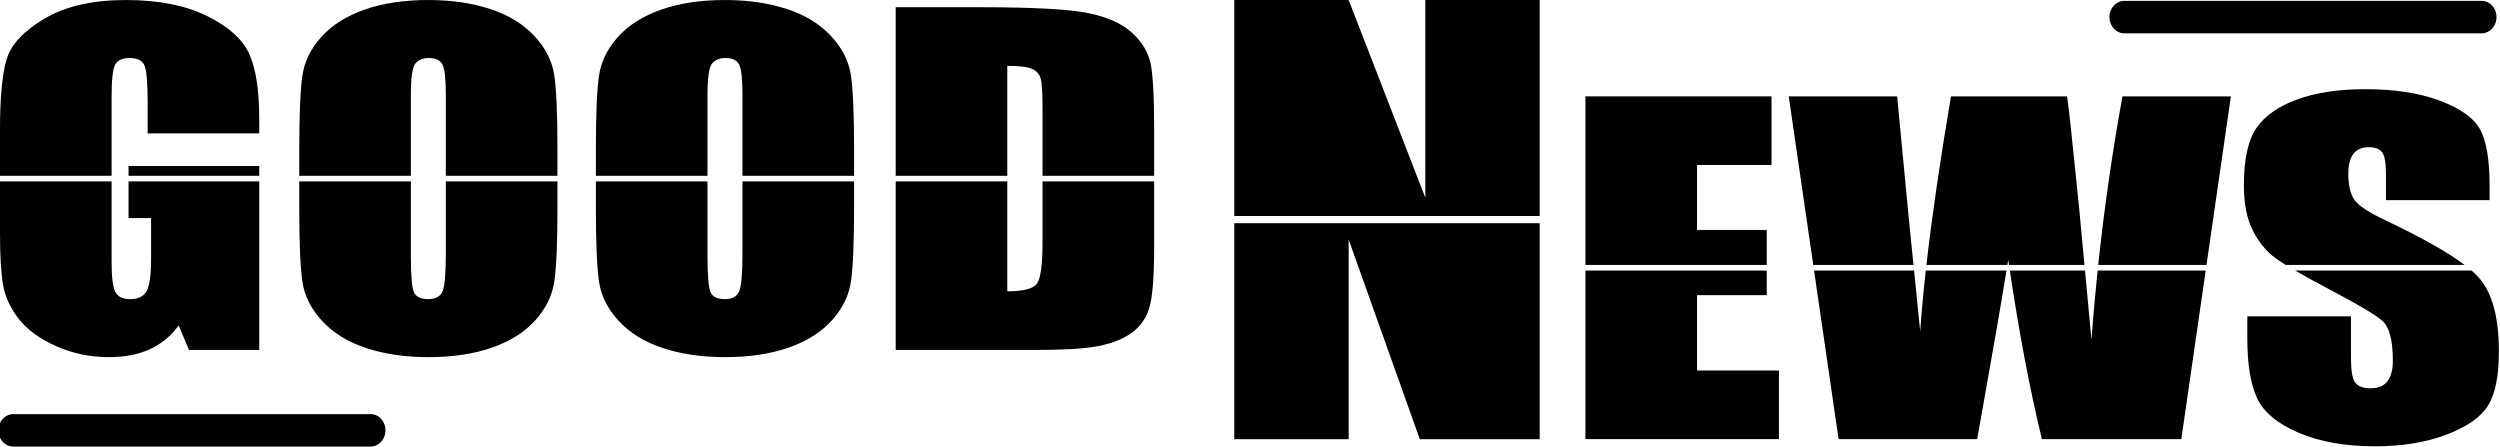
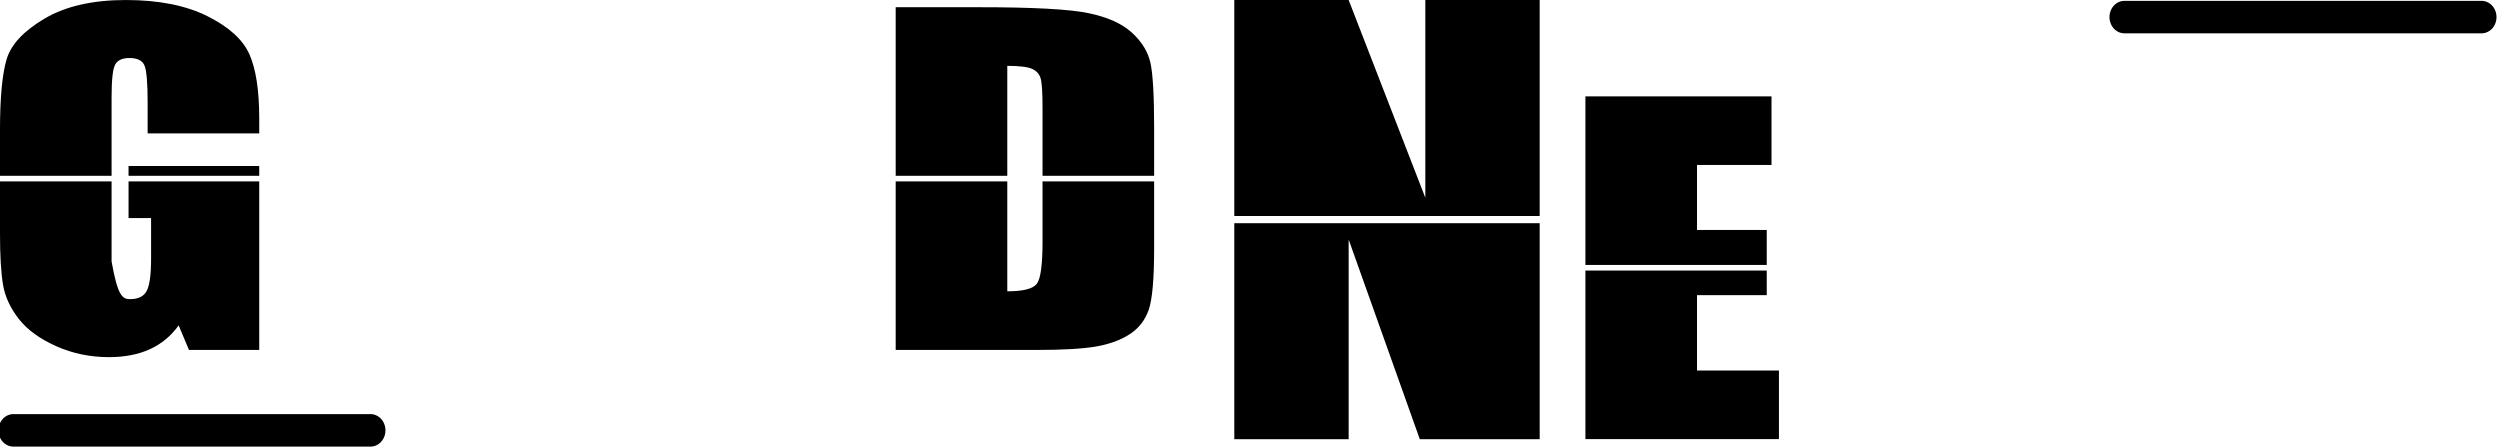
<svg xmlns="http://www.w3.org/2000/svg" width="100%" height="100%" viewBox="0 0 3112 556" version="1.1" xml:space="preserve" style="fill-rule:evenodd;clip-rule:evenodd;stroke-linecap:round;stroke-linejoin:round;stroke-miterlimit:1.5;">
  <g transform="matrix(5.556,0,0,5.556,0,0)">
    <g transform="matrix(1.709,0,-8.85229e-16,1.706,-23.806,-17.26)">
      <g transform="matrix(0.585,0,0,0.469,13.928,10.12)">
-         <path d="M-0,49.215L-0,36.574C-0,27.406 0.495,20.747 1.485,16.598C2.475,12.448 5.317,8.645 10.01,5.187C14.702,1.729 20.772,-0 28.217,-0C35.543,-0 41.622,1.502 46.454,4.505C51.285,7.508 54.434,11.075 55.899,15.205C57.364,19.334 58.097,25.331 58.097,33.195L58.097,37.344L33.088,37.344L33.088,28.631C33.088,23.138 32.85,19.7 32.375,18.317C31.9,16.933 30.771,16.242 28.989,16.242C27.445,16.242 26.395,16.835 25.841,18.02C25.286,19.206 25.009,22.249 25.009,27.149L25.009,49.215L-0,49.215ZM28.811,49.215L28.811,46.473L58.097,46.473L58.097,49.215L28.811,49.215ZM58.097,50.785L58.097,97.985L42.355,97.985L40.038,91.108C38.335,94.072 36.187,96.295 33.593,97.777C30.999,99.259 27.94,100 24.415,100C20.217,100 16.287,98.982 12.623,96.947C8.96,94.912 6.178,92.393 4.277,89.389C2.376,86.386 1.188,83.235 0.713,79.935C0.238,76.635 -0,71.685 -0,65.086L-0,50.785L25.009,50.785L25.009,73.207C25.009,77.514 25.286,80.35 25.841,81.713C26.395,83.076 27.504,83.758 29.167,83.758C30.989,83.758 32.227,82.988 32.88,81.446C33.533,79.905 33.86,76.902 33.86,72.436L33.86,61.055L28.811,61.055L28.811,50.785L58.097,50.785Z" style="fill-rule:nonzero;" />
+         <path d="M-0,49.215L-0,36.574C-0,27.406 0.495,20.747 1.485,16.598C2.475,12.448 5.317,8.645 10.01,5.187C14.702,1.729 20.772,-0 28.217,-0C35.543,-0 41.622,1.502 46.454,4.505C51.285,7.508 54.434,11.075 55.899,15.205C57.364,19.334 58.097,25.331 58.097,33.195L58.097,37.344L33.088,37.344L33.088,28.631C33.088,23.138 32.85,19.7 32.375,18.317C31.9,16.933 30.771,16.242 28.989,16.242C27.445,16.242 26.395,16.835 25.841,18.02C25.286,19.206 25.009,22.249 25.009,27.149L25.009,49.215L-0,49.215ZM28.811,49.215L28.811,46.473L58.097,46.473L58.097,49.215L28.811,49.215ZM58.097,50.785L58.097,97.985L42.355,97.985L40.038,91.108C38.335,94.072 36.187,96.295 33.593,97.777C30.999,99.259 27.94,100 24.415,100C20.217,100 16.287,98.982 12.623,96.947C8.96,94.912 6.178,92.393 4.277,89.389C2.376,86.386 1.188,83.235 0.713,79.935C0.238,76.635 -0,71.685 -0,65.086L-0,50.785L25.009,50.785L25.009,73.207C26.395,83.076 27.504,83.758 29.167,83.758C30.989,83.758 32.227,82.988 32.88,81.446C33.533,79.905 33.86,76.902 33.86,72.436L33.86,61.055L28.811,61.055L28.811,50.785L58.097,50.785Z" style="fill-rule:nonzero;" />
      </g>
      <g transform="matrix(0.585,0,0,0.469,13.928,10.12)">
-         <path d="M124.926,50.785L124.926,58.21C124.926,67.852 124.699,74.679 124.243,78.69C123.788,82.701 122.362,86.366 119.966,89.686C117.57,93.005 114.333,95.554 110.254,97.333C106.174,99.111 101.422,100 95.997,100C90.848,100 86.225,99.16 82.126,97.481C78.027,95.801 74.73,93.282 72.235,89.923C69.74,86.564 68.255,82.909 67.78,78.957C67.305,75.005 67.067,68.089 67.067,58.21L67.067,50.785L92.076,50.785L92.076,71.488C92.076,77.06 92.304,80.498 92.759,81.802C93.215,83.106 94.274,83.758 95.937,83.758C97.64,83.758 98.729,83.007 99.204,81.506C99.68,80.004 99.917,76.428 99.917,70.777L99.917,50.785L124.926,50.785ZM67.067,49.215L67.067,41.79C67.067,32.148 67.295,25.321 67.75,21.31C68.206,17.299 69.631,13.634 72.027,10.314C74.423,6.995 77.661,4.446 81.74,2.667C85.819,0.889 90.571,-0 95.997,-0C101.145,-0 105.769,0.84 109.867,2.519C113.966,4.199 117.263,6.718 119.758,10.077C122.253,13.436 123.738,17.091 124.213,21.043C124.689,24.995 124.926,31.911 124.926,41.79L124.926,49.215L99.917,49.215L99.917,26.675C99.917,22.209 99.67,19.354 99.175,18.109C98.68,16.864 97.66,16.242 96.115,16.242C94.809,16.242 93.809,16.746 93.116,17.753C92.422,18.761 92.076,21.735 92.076,26.675L92.076,49.215L67.067,49.215Z" style="fill-rule:nonzero;" />
-       </g>
+         </g>
      <g transform="matrix(0.585,0,0,0.469,13.928,10.12)">
-         <path d="M191.399,50.785L191.399,58.21C191.399,67.852 191.171,74.679 190.716,78.69C190.261,82.701 188.835,86.366 186.439,89.686C184.043,93.005 180.805,95.554 176.726,97.333C172.647,99.111 167.895,100 162.47,100C157.321,100 152.698,99.16 148.599,97.481C144.5,95.801 141.203,93.282 138.708,89.923C136.213,86.564 134.728,82.909 134.253,78.957C133.777,75.005 133.54,68.089 133.54,58.21L133.54,50.785L158.549,50.785L158.549,71.488C158.549,77.06 158.777,80.498 159.232,81.802C159.687,83.106 160.747,83.758 162.41,83.758C164.113,83.758 165.202,83.007 165.677,81.506C166.153,80.004 166.39,76.428 166.39,70.777L166.39,50.785L191.399,50.785ZM133.54,49.215L133.54,41.79C133.54,32.148 133.768,25.321 134.223,21.31C134.678,17.299 136.104,13.634 138.5,10.314C140.896,6.995 144.134,4.446 148.213,2.667C152.292,0.889 157.044,-0 162.47,-0C167.618,-0 172.241,0.84 176.34,2.519C180.439,4.199 183.736,6.718 186.231,10.077C188.726,13.436 190.211,17.091 190.686,21.043C191.162,24.995 191.399,31.911 191.399,41.79L191.399,49.215L166.39,49.215L166.39,26.675C166.39,22.209 166.143,19.354 165.648,18.109C165.153,16.864 164.133,16.242 162.588,16.242C161.281,16.242 160.281,16.746 159.588,17.753C158.895,18.761 158.549,21.735 158.549,26.675L158.549,49.215L133.54,49.215Z" style="fill-rule:nonzero;" />
-       </g>
+         </g>
      <g transform="matrix(0.585,0,0,0.469,13.928,10.12)">
        <path d="M258.644,50.785L258.644,69.472C258.644,78.087 258.238,83.847 257.427,86.752C256.615,89.656 255.199,91.928 253.179,93.568C251.159,95.208 248.664,96.354 245.694,97.007C242.724,97.659 238.249,97.985 232.269,97.985L200.726,97.985L200.726,50.785L225.735,50.785L225.735,81.565C229.338,81.565 231.556,80.844 232.388,79.401C233.219,77.959 233.635,74.037 233.635,67.635L233.635,50.785L258.644,50.785ZM200.726,49.215L200.726,2.015L219.438,2.015C231.517,2.015 239.685,2.569 243.942,3.675C248.199,4.782 251.437,6.599 253.654,9.129C255.872,11.658 257.258,14.473 257.813,17.576C258.367,20.678 258.644,26.773 258.644,35.862L258.644,49.215L233.635,49.215L233.635,30.35C233.635,26.003 233.497,23.217 233.219,21.992C232.942,20.767 232.309,19.868 231.319,19.295C230.328,18.722 228.467,18.435 225.735,18.435L225.735,49.215L200.726,49.215Z" style="fill-rule:nonzero;" />
      </g>
      <g transform="matrix(0.717,0,2.60473e-17,0.601,-31.768,8.908)">
        <path d="M345.255,50.785L345.255,97.985L323.335,97.985L310.326,54.357L310.326,97.985L289.416,97.985L289.416,50.785L345.255,50.785ZM289.416,49.215L289.416,2.015L310.326,2.015L324.345,45.228L324.345,2.015L345.255,2.015L345.255,49.215L289.416,49.215Z" style="fill-rule:nonzero;" />
      </g>
      <g transform="matrix(0.585,0,0,0.469,13.928,21.829)">
        <path d="M395.927,50.785L395.927,57.676L380.303,57.676L380.303,78.779L398.659,78.779L398.659,97.985L355.294,97.985L355.294,50.785L395.927,50.785ZM355.294,49.215L355.294,2.015L396.996,2.015L396.996,21.221L380.303,21.221L380.303,39.419L395.927,39.419L395.927,49.215L355.294,49.215Z" style="fill-rule:nonzero;" />
      </g>
      <g transform="matrix(0.585,0,0,0.469,13.928,21.829)">
-         <path d="M449.655,50.785C448.511,59.654 446.323,75.387 443.093,97.985L412.025,97.985L406.532,50.785L428.944,50.785L430.321,67.813C430.603,62.637 431.018,56.961 431.566,50.785L449.655,50.785ZM494.298,50.785L488.834,97.985L457.588,97.985C454.893,84.052 452.498,68.319 450.405,50.785L467.247,50.785L468.696,70.124C469.084,63.639 469.544,57.193 470.077,50.785L494.298,50.785ZM470.209,49.215C471.569,33.241 473.381,17.508 475.647,2.015L499.943,2.015L494.479,49.215L470.209,49.215ZM431.707,49.215C432.931,35.784 434.766,20.051 437.212,2.015L463.231,2.015C463.588,4.821 464.498,15.372 465.964,33.669L467.129,49.215L450.218,49.215C450.16,48.717 450.102,48.218 450.043,47.718C449.986,48.187 449.923,48.686 449.856,49.215L431.707,49.215ZM406.35,49.215L400.857,2.015L425.153,2.015L427.708,35.507L428.817,49.215L406.35,49.215Z" style="fill-rule:nonzero;" />
-       </g>
+         </g>
      <g transform="matrix(0.585,0,0,0.469,13.928,21.829)">
-         <path d="M553.879,50.785C554.588,51.554 555.183,52.29 555.664,52.993C558.555,57.222 560,64.039 560,73.444C560,80.281 559.198,85.319 557.594,88.56C555.99,91.8 552.891,94.517 548.297,96.71C543.704,98.903 538.357,100 532.258,100C525.566,100 519.853,98.735 515.12,96.206C510.388,93.677 507.289,90.456 505.824,86.544C504.358,82.632 503.626,77.08 503.626,69.887L503.626,63.604L526.853,63.604L526.853,75.282C526.853,78.878 527.179,81.189 527.833,82.217C528.486,83.244 529.645,83.758 531.308,83.758C532.971,83.758 534.209,83.106 535.021,81.802C535.833,80.498 536.238,78.562 536.238,75.993C536.238,70.342 535.466,66.647 533.922,64.908C532.338,63.169 528.437,60.265 522.219,56.194C519.048,54.098 516.423,52.295 514.344,50.785L553.879,50.785ZM512.242,49.215C511.261,48.457 510.468,47.8 509.863,47.244C507.843,45.386 506.17,42.818 504.844,39.538C503.517,36.258 502.854,32.069 502.854,26.971C502.854,19.621 503.794,14.246 505.675,10.848C507.556,7.449 510.596,4.792 514.794,2.875C518.992,0.958 524.061,0 530.001,0C536.496,0 542.03,1.047 546.604,3.142C551.179,5.236 554.208,7.874 555.693,11.055C557.178,14.236 557.921,19.64 557.921,27.267L557.921,31.061L534.694,31.061L534.694,23.948C534.694,20.628 534.397,18.514 533.803,17.605C533.209,16.696 532.219,16.242 530.833,16.242C529.328,16.242 528.189,16.854 527.417,18.079C526.645,19.304 526.259,21.162 526.259,23.651C526.259,26.852 526.694,29.263 527.566,30.883C528.397,32.503 530.754,34.46 534.635,36.752C542.686,41.527 548.582,45.681 552.322,49.215L512.242,49.215Z" style="fill-rule:nonzero;" />
-       </g>
+         </g>
    </g>
    <g transform="matrix(0.641,2.48293e-17,2.48293e-17,0.696,3,26.819)">
      <path d="M0,100L124.819,100" style="fill:none;stroke:black;stroke-width:10.46px;" />
    </g>
    <g transform="matrix(0.641,2.483e-17,2.483e-17,0.696,475.97,-65.773)">
      <path d="M0,100L124.819,100" style="fill:none;stroke:black;stroke-width:10.46px;" />
    </g>
  </g>
</svg>